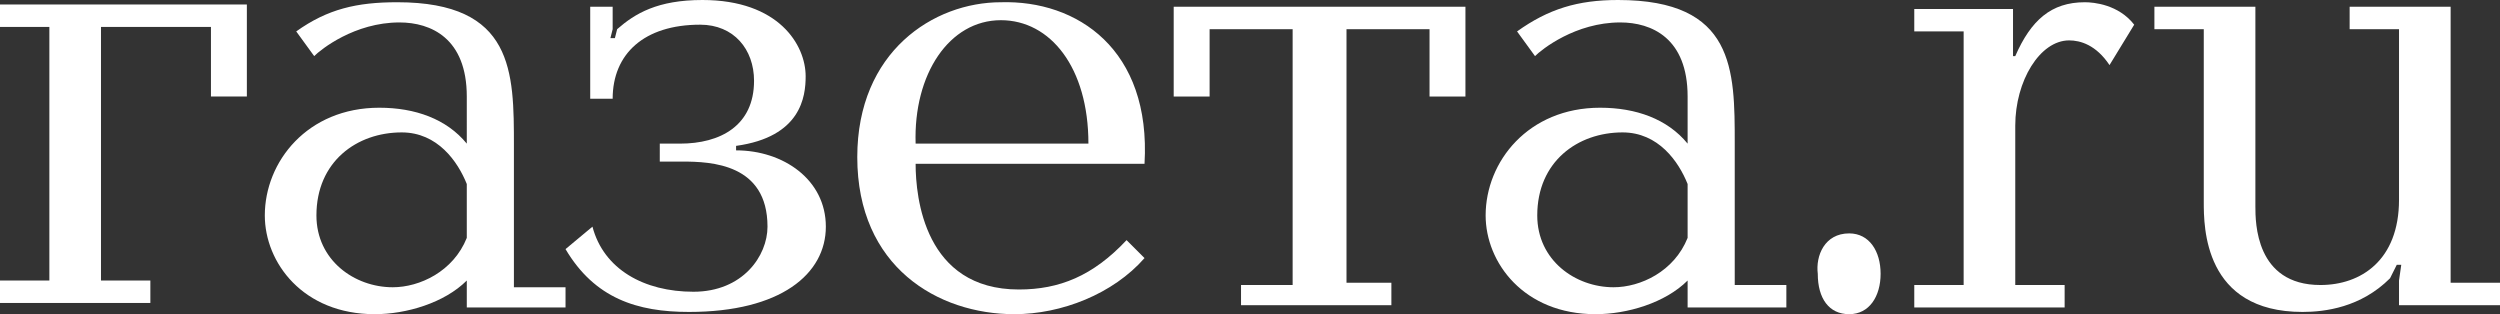
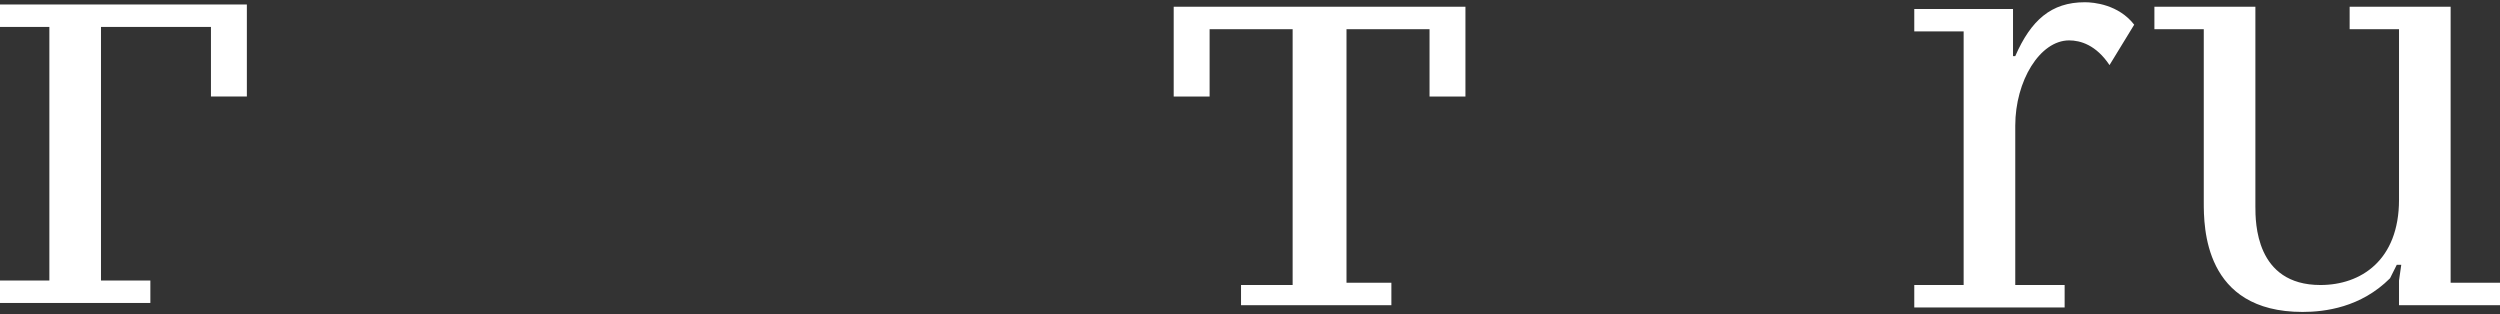
<svg xmlns="http://www.w3.org/2000/svg" version="1.1" id="Слой_1" x="0px" y="0px" width="111.4" height="14" viewBox="0 0 111.4 14" style="enable-background:new 0 0 111.4 14;" xml:space="preserve">
  <rect x="0" y="0" width="111.4" height="14" fill="#333333" stroke="none" />
  <style type="text/css">
	.st0{fill:#FFFFFF;}
</style>
  <g>
    <g>
      <path class="st0" d="M9.4,4.3V1.2H4.5v11.3h2.2v1H0v-1h2.2V1.2H0v-1h11v4.1H9.4z" />
-       <path class="st0" d="M25.2,12.7v1h-4.4v-1.2c-1,1-2.7,1.5-4.1,1.5c-3.2,0-4.9-2.3-4.9-4.4c0-2.4,1.9-4.8,5.1-4.8    c1.6,0,3,0.5,3.9,1.6V4.3c0-2.6-1.6-3.3-3-3.3c-2,0-3.5,1.2-3.8,1.5l-0.8-1.1c1.4-1,2.7-1.3,4.5-1.3c5.2,0,5.2,3.1,5.2,6.4v6.3    H25.2z M20.8,8.2c-0.4-1-1.3-2.3-2.9-2.3c-2,0-3.8,1.3-3.8,3.7c0,2,1.7,3.2,3.4,3.2c1.2,0,2.7-0.7,3.3-2.2V8.2z" />
-       <path class="st0" d="M26.3,4.3v-4h1v1l-0.1,0.4h0.2l0.1-0.4C28.3,0.6,29.3,0,31.3,0c3.4,0,4.6,2,4.6,3.4c0,0.9-0.2,2.7-3.1,3.1    v0.2c2.1,0,4,1.3,4,3.4c0,2.1-2,3.8-6.1,3.8c-2.3,0-4.2-0.6-5.5-2.8l1.2-1c0.5,1.9,2.3,2.9,4.5,2.9c2.2,0,3.3-1.6,3.3-2.9    c0-2.8-2.5-2.9-3.8-2.9h-1V6.4h0.9c1.8,0,3.3-0.8,3.3-2.8c0-1.4-0.9-2.5-2.4-2.5c-2.5,0-3.9,1.3-3.9,3.3H26.3z" />
-       <path class="st0" d="M40.8,7.3c0,1.5,0.4,5.6,4.6,5.6c1.8,0,3.3-0.6,4.8-2.2l0.8,0.8c-1.4,1.6-3.7,2.5-5.8,2.5c-3.4,0-7-2.1-7-7    c0-4.7,3.4-6.9,6.4-6.9C48,0,51.3,2.2,51,7.3H40.8z M48.5,6.4c0-3.4-1.7-5.5-3.9-5.5c-2.3,0-3.9,2.4-3.8,5.5H48.5z" />
      <path class="st0" d="M55.4,12.7h2.2V1.3h-3.7v3h-1.6v-4h13v4h-1.6v-3h-3.7v11.3H62v1h-6.7V12.7z" />
-       <path class="st0" d="M79.6,12.7v1h-4.4v-1.2c-1,1-2.7,1.5-4.1,1.5c-3.2,0-4.9-2.3-4.9-4.4c0-2.4,1.9-4.8,5.1-4.8    c1.6,0,3,0.5,3.9,1.6V4.3c0-2.6-1.6-3.3-3-3.3c-2,0-3.5,1.2-3.8,1.5l-0.8-1.1C69,0.4,70.3,0,72.1,0c5.2,0,5.2,3.1,5.2,6.4v6.3    H79.6z M75.2,8.2c-0.4-1-1.3-2.3-2.9-2.3c-2,0-3.8,1.3-3.8,3.7c0,2,1.7,3.2,3.4,3.2c1.2,0,2.7-0.7,3.3-2.2V8.2z" />
-       <path class="st0" d="M82.4,10.4c0.9,0,1.4,0.8,1.4,1.8c0,1-0.5,1.8-1.4,1.8c-0.9,0-1.4-0.7-1.4-1.8C80.9,11.4,81.3,10.4,82.4,10.4    z" />
      <path class="st0" d="M89.7,0.4v2.1h0.1c0.7-1.6,1.6-2.4,3.1-2.4c0.4,0,1.5,0.1,2.2,1L94,2.9c-0.6-0.9-1.3-1.1-1.8-1.1    c-1.3,0-2.4,1.8-2.4,3.8v7.1h2.2v1h-6.7v-1h2.2V1.4h-2.2v-1H89.7z" />
      <path class="st0" d="M100.5,0.3v8.9c0,0.7,0,3.5,2.9,3.5c1.8,0,3.5-1.1,3.5-3.8V1.3h-2.2v-1h4.5v12.3h2.2v1h-4.5v-1.1l0.1-0.7    h-0.2l-0.3,0.6c-1.3,1.3-2.9,1.5-3.9,1.5c-4.4,0-4.4-3.8-4.4-4.9V1.3h-2.2v-1H100.5z" />
    </g>
  </g>
</svg>